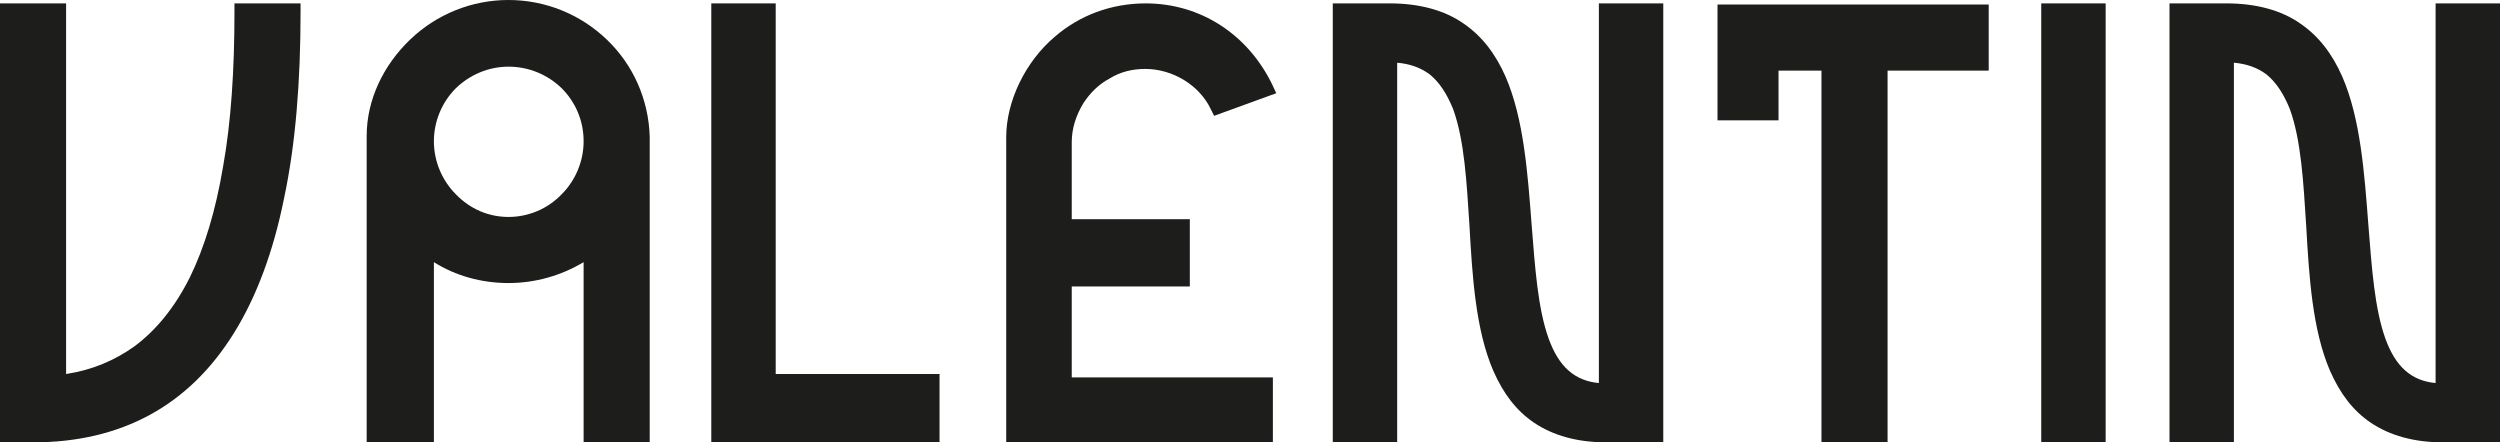
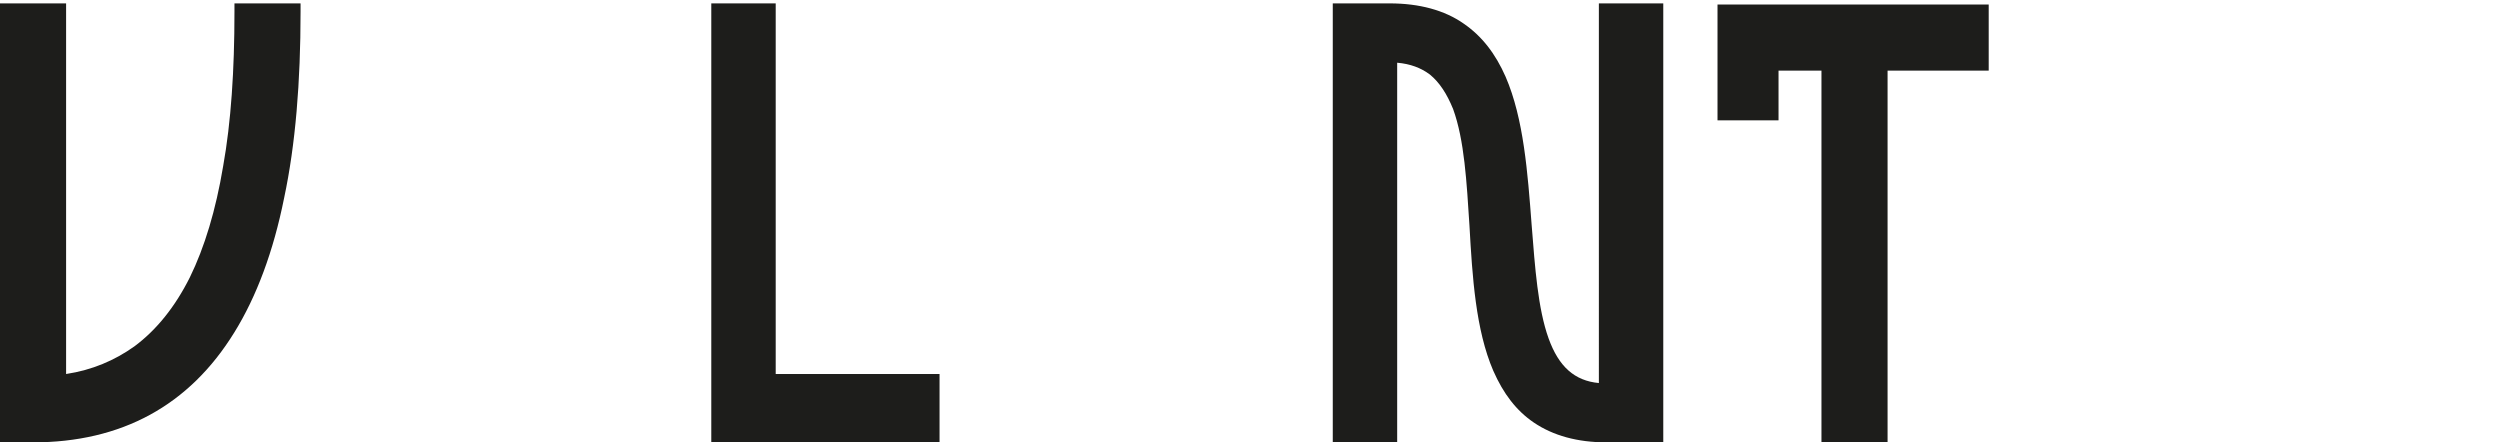
<svg xmlns="http://www.w3.org/2000/svg" version="1.0" id="Calque_1" x="0px" y="0px" width="1480.378px" height="261.951px" viewBox="0 0 1480.378 261.951" enable-background="new 0 0 1480.378 261.951" xml:space="preserve">
  <g>
    <path fill="#1D1D1B" d="M177.979,2.008v5.018c0,41.484-3.011,78.619-9.703,110.066c-6.356,31.782-16.393,58.545-29.44,79.623   c-26.763,43.49-66.91,65.236-119.434,65.236H0V2.008h39.142v219.463c15.389-2.342,28.771-8.029,40.48-16.393   c13.047-9.701,24.087-23.418,32.786-40.814c8.699-17.73,15.389-39.812,19.738-65.906c4.684-26.095,6.691-56.874,6.691-91.332V2.008   H177.979z" />
-     <path fill="#1D1D1B" d="M384.73,261.951h-39.142V155.23c-13.382,8.029-28.771,12.379-44.495,12.379   c-16.058,0-31.448-4.35-44.16-12.379v106.721h-39.812V80.626c0-21.745,10.037-42.153,25.761-57.207   C258.605,8.364,279.347,0,301.093,0c21.746,0,42.488,8.364,58.212,23.419c15.722,15.054,24.756,35.462,25.425,57.542V261.951z    M269.98,52.19c-8.363,8.364-13.047,19.738-13.047,31.448c0,11.708,4.684,23.083,13.047,31.447   c8.364,8.698,19.403,13.382,31.113,13.382s23.084-4.684,31.448-13.382c8.363-8.364,13.047-19.739,13.047-31.447   c0-12.044-4.684-23.083-13.047-31.448c-8.364-8.029-19.403-12.713-31.448-12.713C289.383,39.477,278.344,44.161,269.98,52.19z" />
    <path fill="#1D1D1B" d="M556.351,221.471v40.48H421.194V2.008h38.138v219.463H556.351z" />
-     <path fill="#1D1D1B" d="M634.635,223.479h119.1v38.473H595.828V81.295c0-21.411,11.376-44.829,28.771-59.549   c14.72-12.713,33.455-19.739,53.862-19.739c32.451,0,60.554,18.4,74.938,48.175l2.343,5.018l-36.801,13.382l-2.007-4.014   c-6.691-14.051-22.415-23.753-38.808-23.753c-7.359,0-14.72,1.672-21.078,5.687c-6.355,3.346-11.374,8.363-15.389,14.386   c-4.684,7.695-7.024,15.389-7.024,23.418v45.498h69.92v39.812h-69.92V223.479z" />
    <path fill="#1D1D1B" d="M984.909,2.008v259.943h-33.454c-17.396,0-31.782-4.014-43.158-11.709   c-10.369-7.025-18.064-17.062-24.086-30.777c-10.371-24.088-12.379-55.535-14.052-85.645c-1.672-26.096-3.01-50.852-9.701-69.251   c-3.68-9.033-8.028-15.724-13.716-20.408c-5.353-4.015-11.71-6.357-19.403-7.025v224.816H789.2V2.008h33.789   c17.396,0,32.45,4.015,43.824,12.043c10.706,7.36,18.735,17.731,24.758,31.448c10.706,24.757,13.047,56.873,15.389,87.651   c2.008,25.426,3.681,49.513,10.038,67.244c6.021,16.727,15.389,25.091,29.773,26.43V2.008H984.909z" />
    <path fill="#1D1D1B" d="M1177.611,2.677v39.142h-59.884v220.133h-39.144V41.818h-25.426v29.441h-36.13V2.677H1177.611z" />
-     <path fill="#1D1D1B" d="M1246.864,2.008v259.943h-38.14V2.008H1246.864z" />
-     <path fill="#1D1D1B" d="M1480.378,2.008v259.943h-33.455c-17.396,0-31.78-4.014-43.157-11.709   c-10.369-7.025-18.065-17.062-24.087-30.777c-10.37-24.088-12.377-55.535-14.051-85.645c-1.672-26.096-3.012-50.852-9.701-69.251   c-3.68-9.033-8.029-15.724-13.717-20.408c-5.352-4.015-11.709-6.357-19.403-7.025v224.816h-38.14V2.008h33.79   c17.396,0,32.451,4.015,43.825,12.043c10.706,7.36,18.734,17.731,24.757,31.448c10.706,24.757,13.047,56.873,15.389,87.651   c2.009,25.426,3.681,49.513,10.037,67.244c6.021,16.727,15.39,25.091,29.775,26.43V2.008H1480.378z" />
  </g>
</svg>